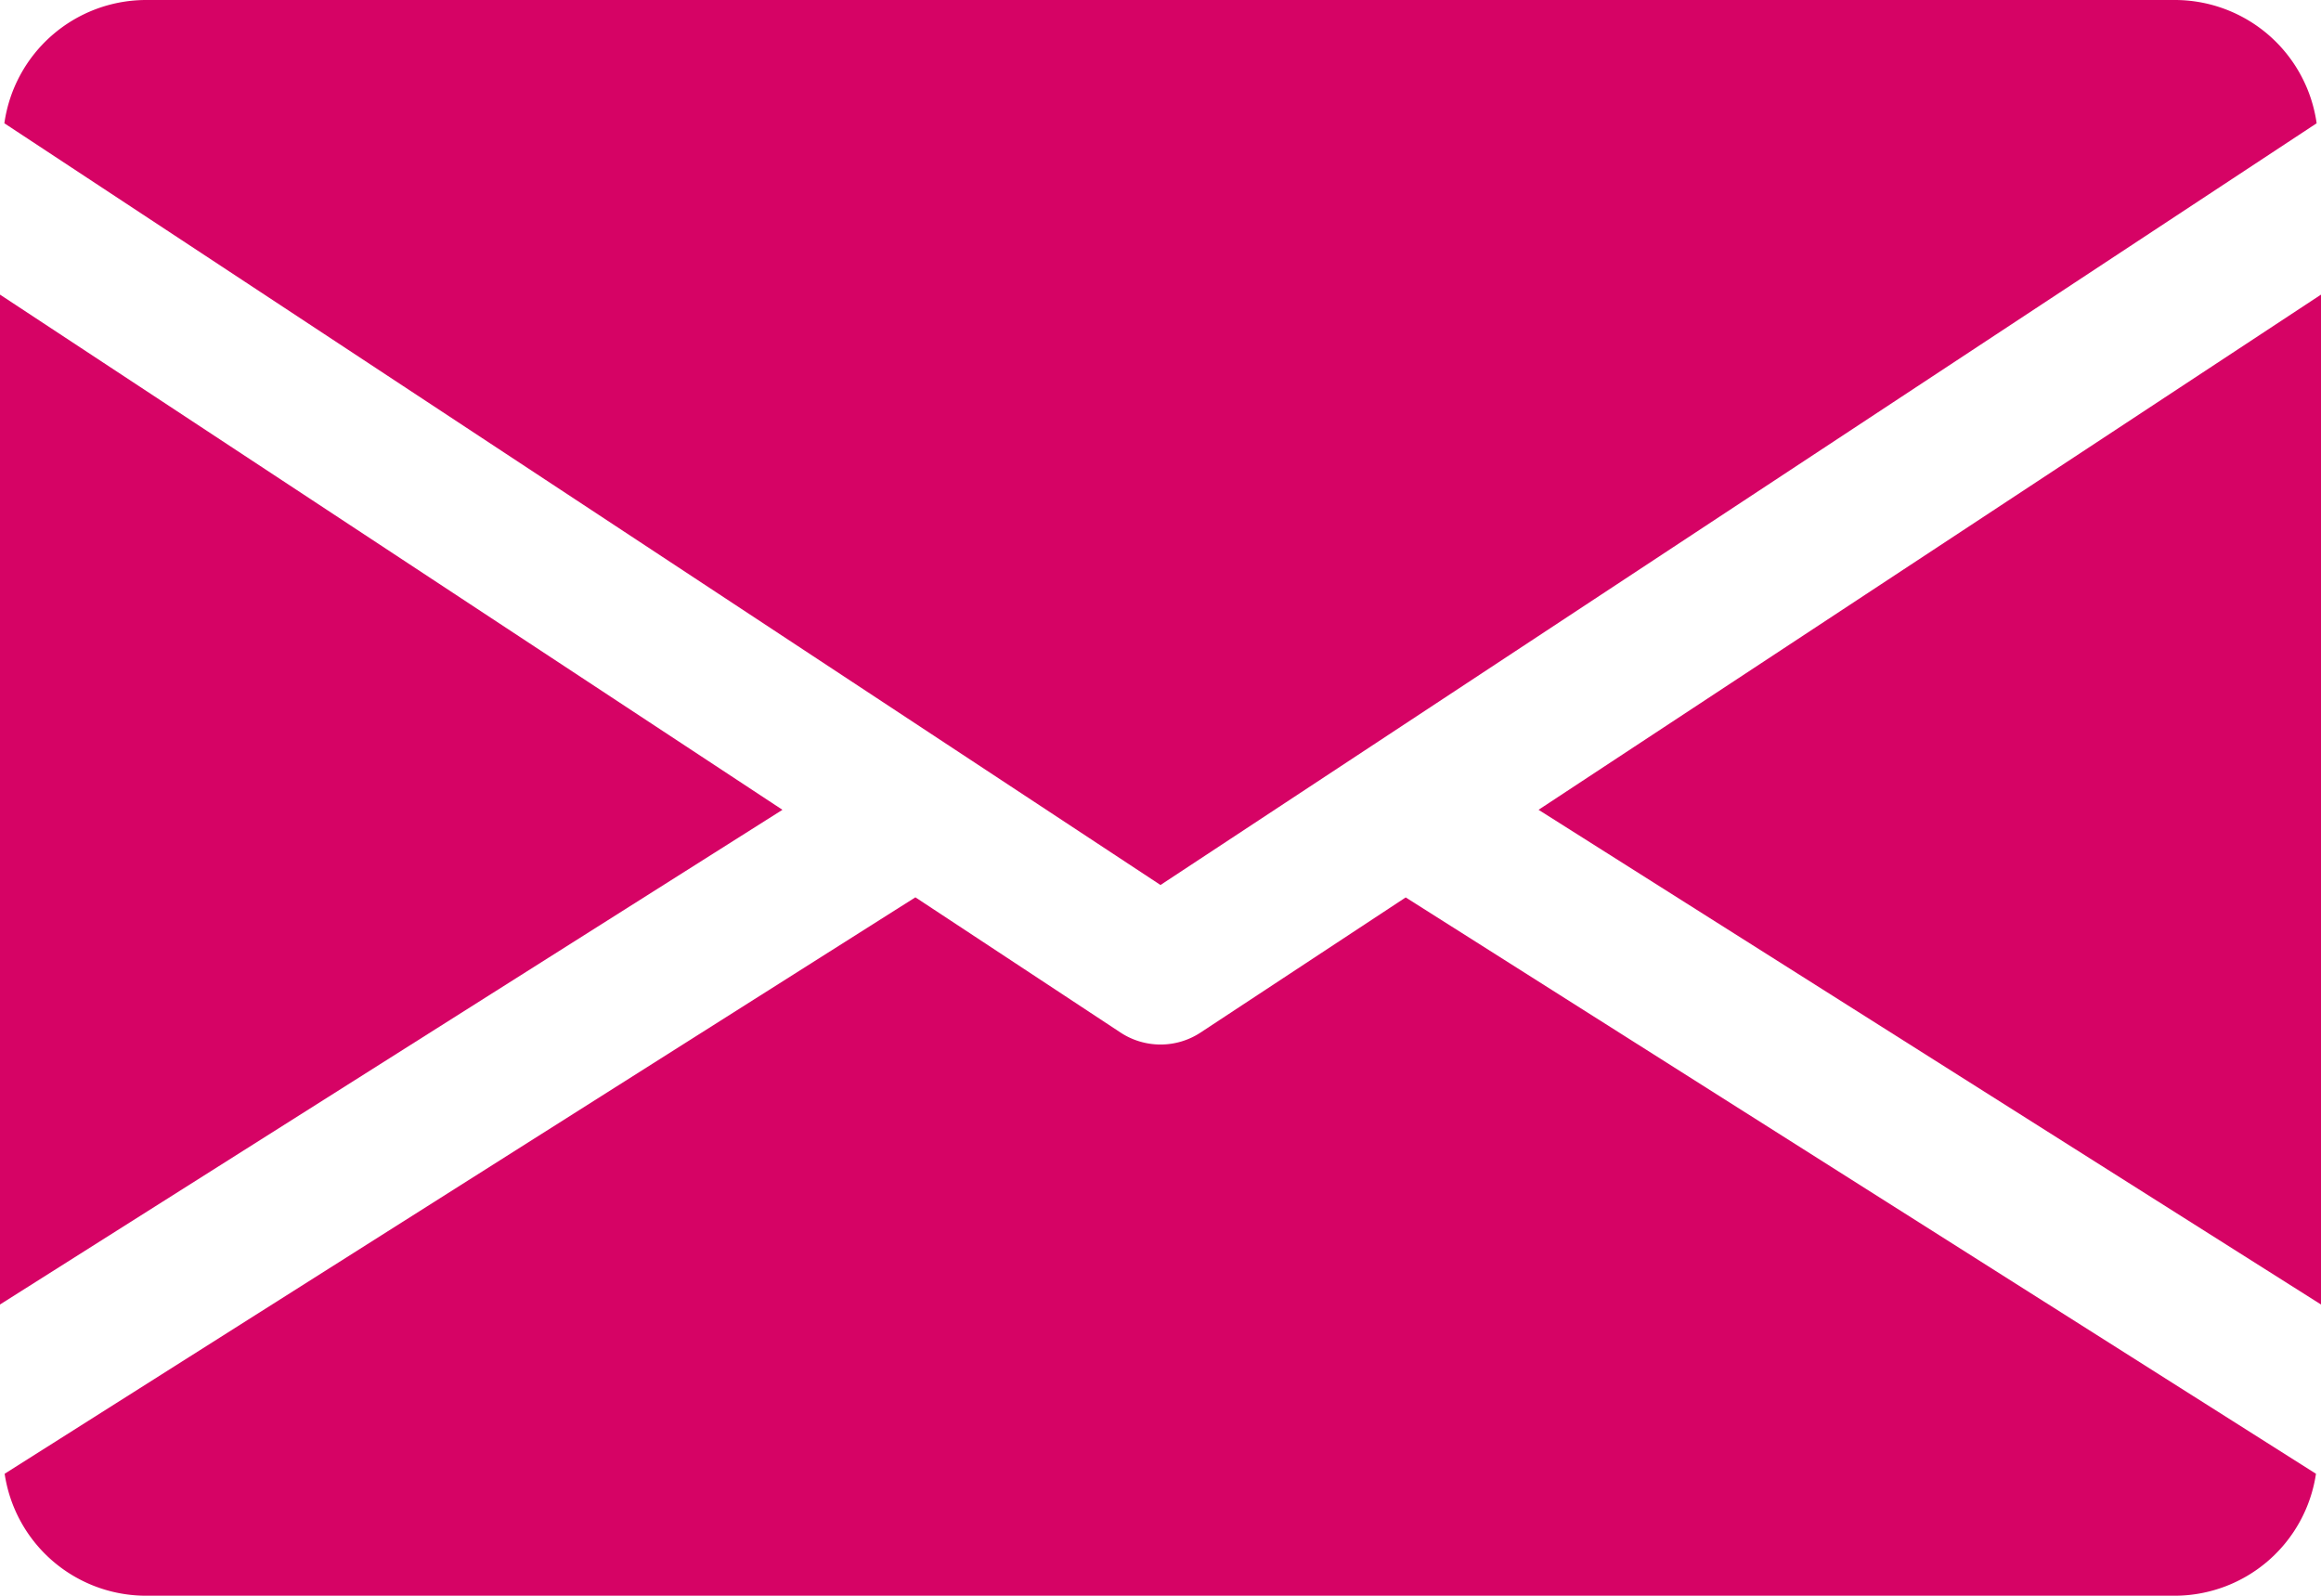
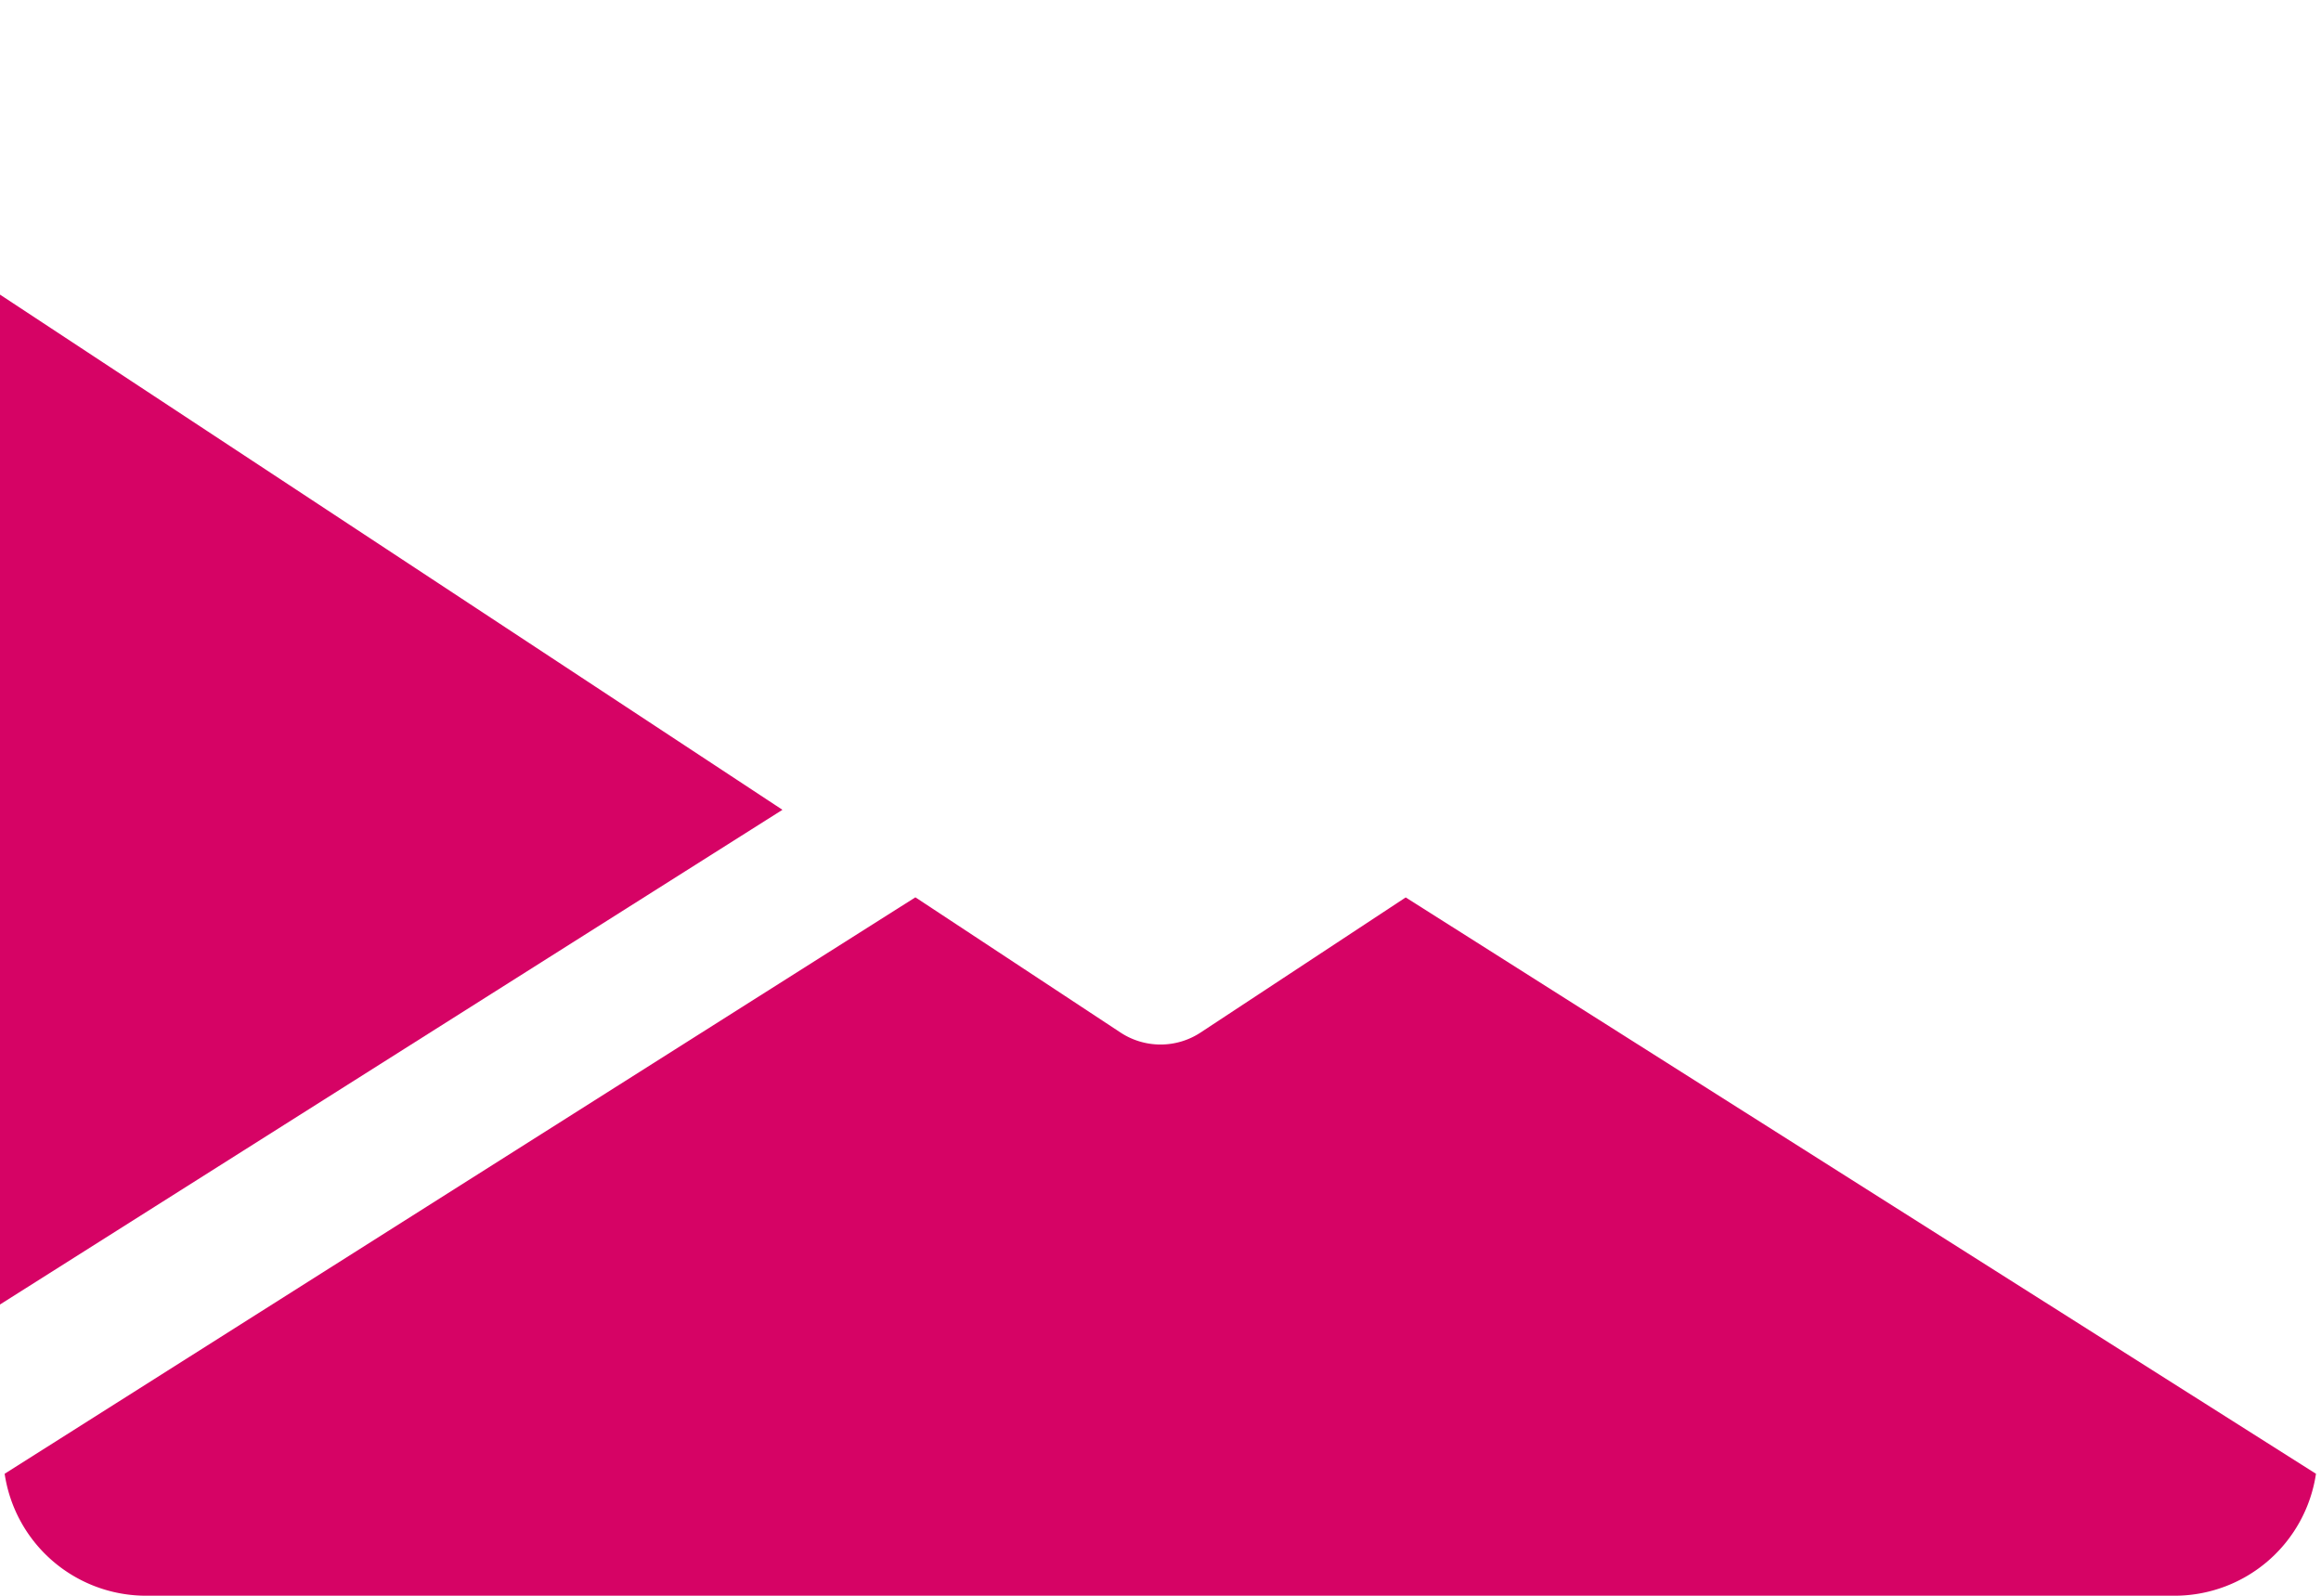
<svg xmlns="http://www.w3.org/2000/svg" id="svg0" width="24.478" height="16.828" viewBox="0 0 24.478 16.828">
  <g id="Gruppe_35" data-name="Gruppe 35" transform="translate(16.226 3.103)">
    <g id="Gruppe_34" data-name="Gruppe 34">
-       <path id="Pfad_49" data-name="Pfad 49" d="M339.392,150.333l8.252,5.217V144.9Z" transform="translate(-339.392 -144.896)" fill="#d60365" />
-     </g>
+       </g>
  </g>
  <g id="Gruppe_37" data-name="Gruppe 37" transform="translate(0 3.103)">
    <g id="Gruppe_36" data-name="Gruppe 36">
      <path id="Pfad_50" data-name="Pfad 50" d="M0,144.9v10.65l8.252-5.217Z" transform="translate(0 -144.896)" fill="#d60365" />
    </g>
  </g>
  <g id="Gruppe_39" data-name="Gruppe 39" transform="translate(0.046)">
    <g id="Gruppe_38" data-name="Gruppe 38">
-       <path id="Pfad_51" data-name="Pfad 51" d="M23.862,80H2.444A1.511,1.511,0,0,0,.96,81.3l12.193,8.033L25.346,81.3A1.511,1.511,0,0,0,23.862,80Z" transform="translate(-0.96 -80)" fill="#d60365" />
-     </g>
+       </g>
  </g>
  <g id="Gruppe_41" data-name="Gruppe 41" transform="translate(0.049 9.462)">
    <g id="Gruppe_40" data-name="Gruppe 40">
      <path id="Pfad_52" data-name="Pfad 52" d="M15.8,277.922l-2.165,1.426a.768.768,0,0,1-.841,0l-2.165-1.427L1.024,284A1.508,1.508,0,0,0,2.5,285.286H23.923A1.508,1.508,0,0,0,25.4,284Z" transform="translate(-1.024 -277.92)" fill="#d60365" />
    </g>
  </g>
</svg>